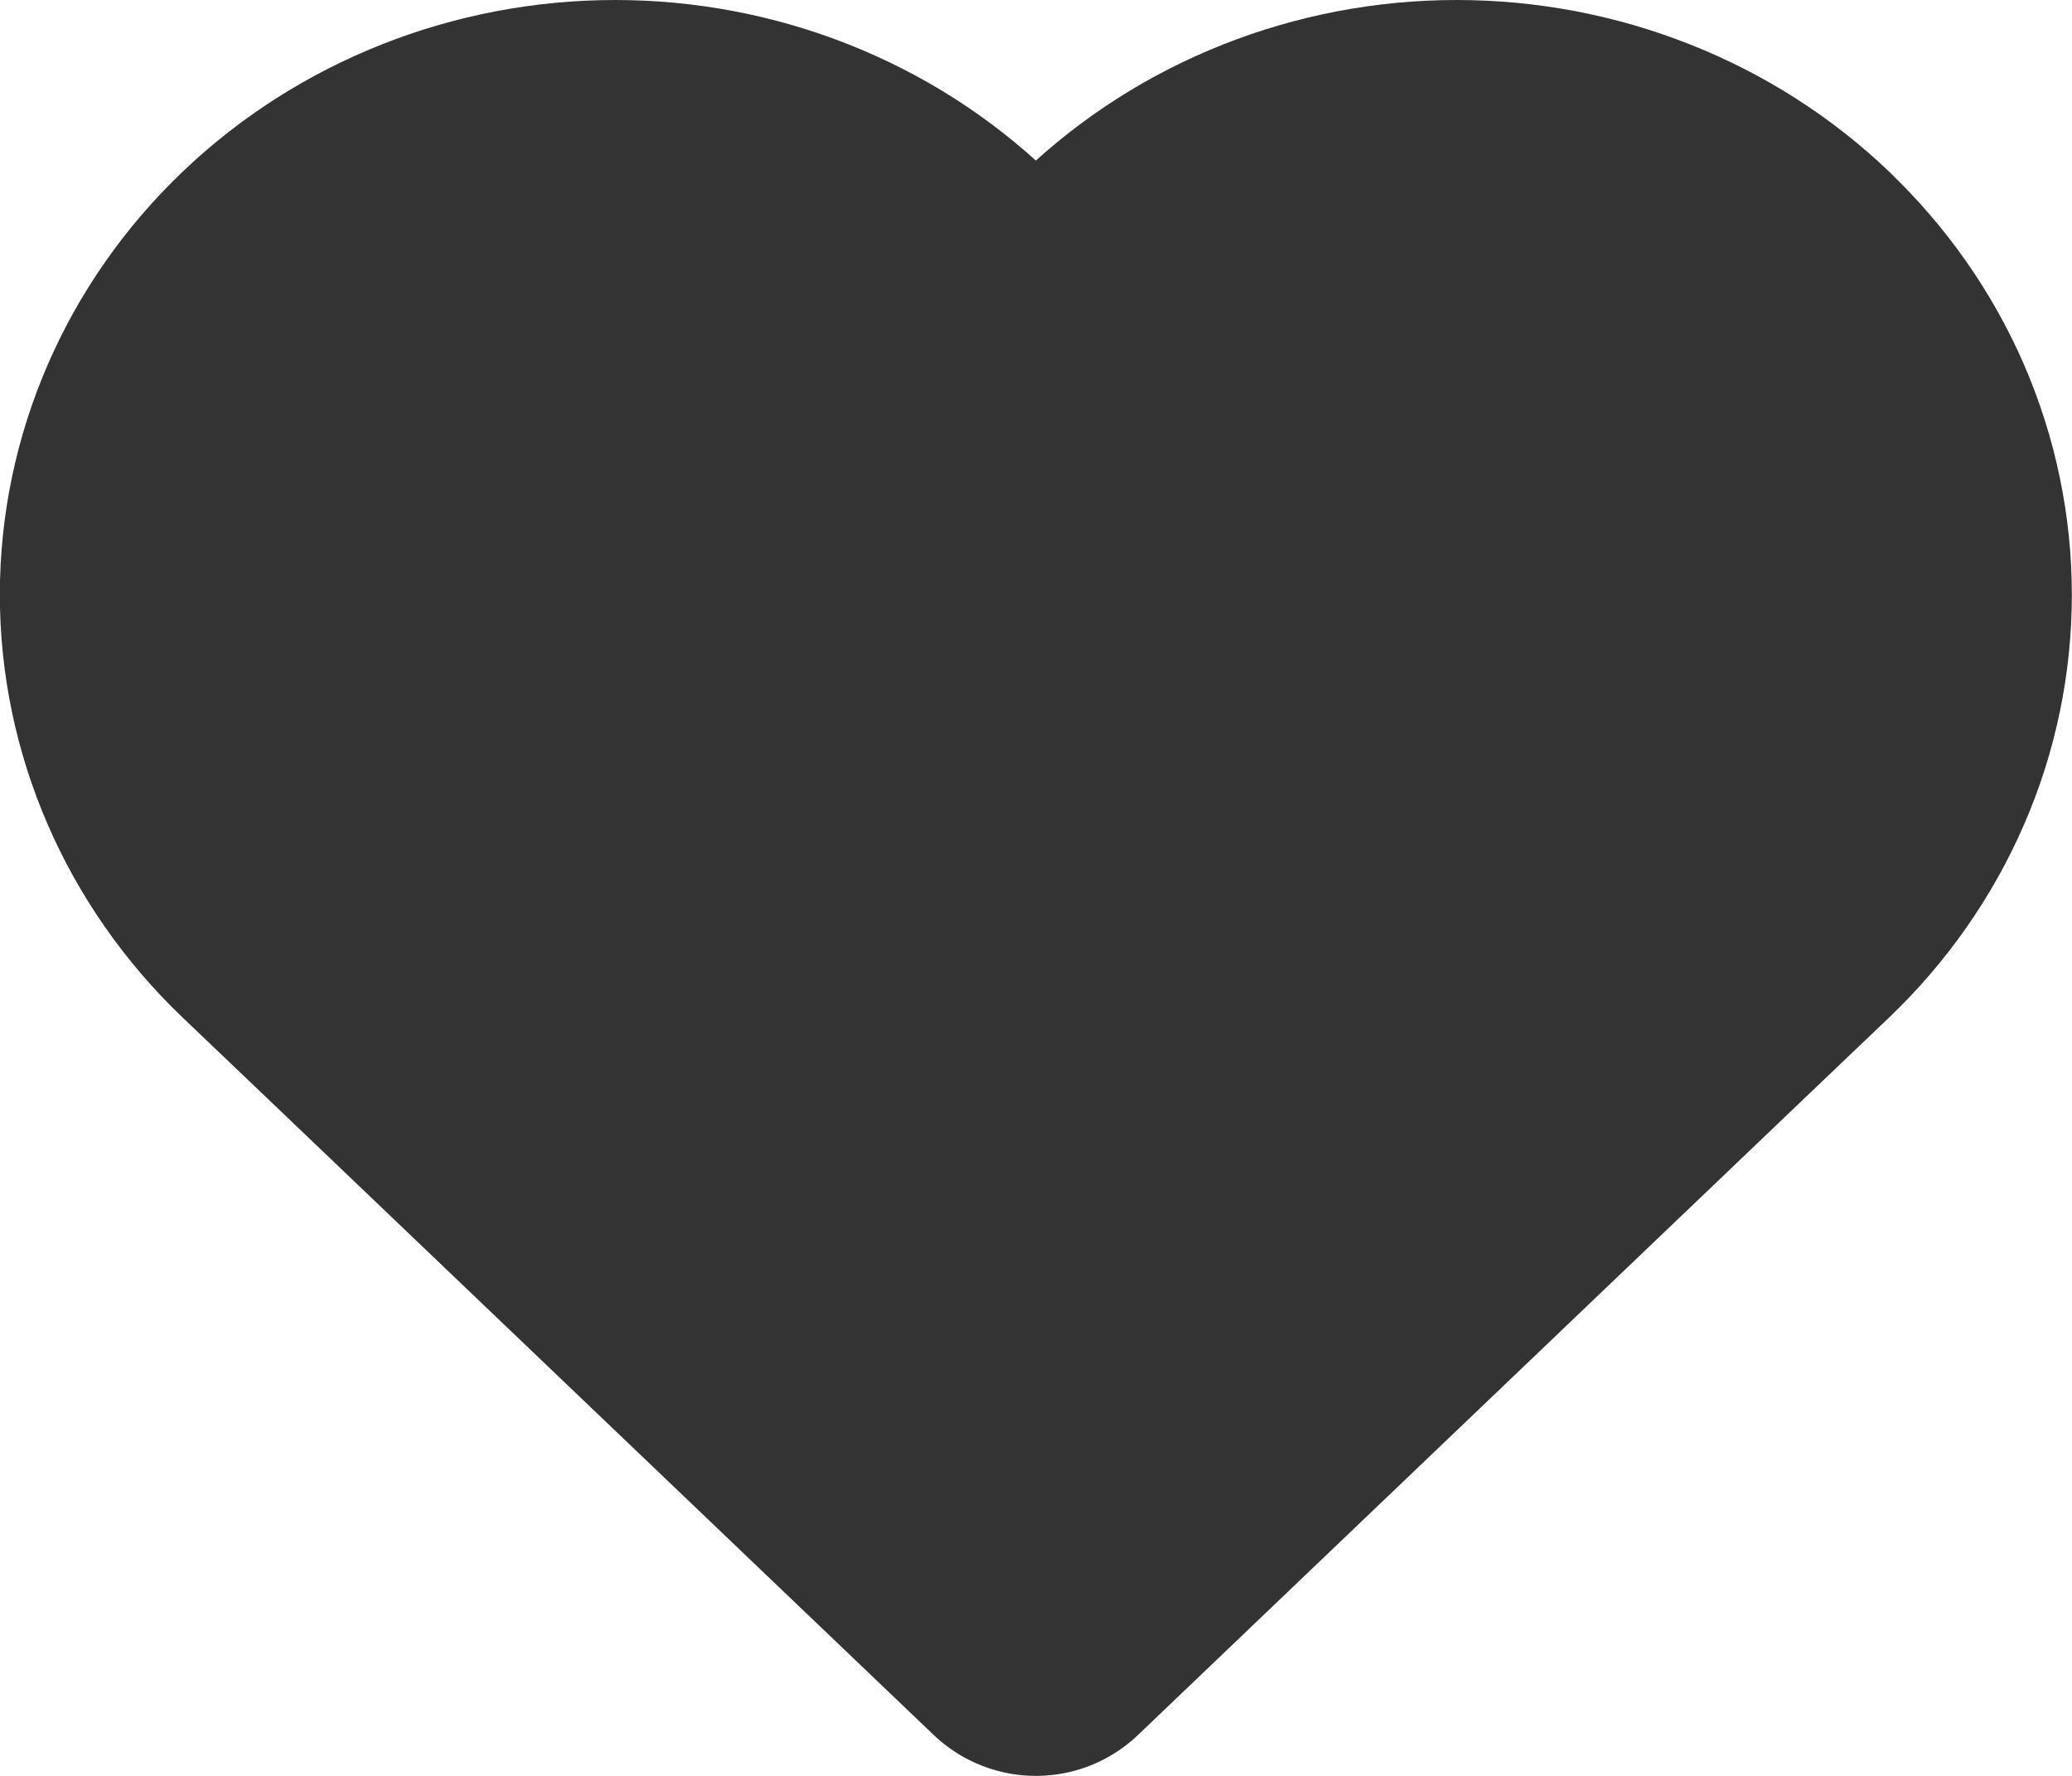
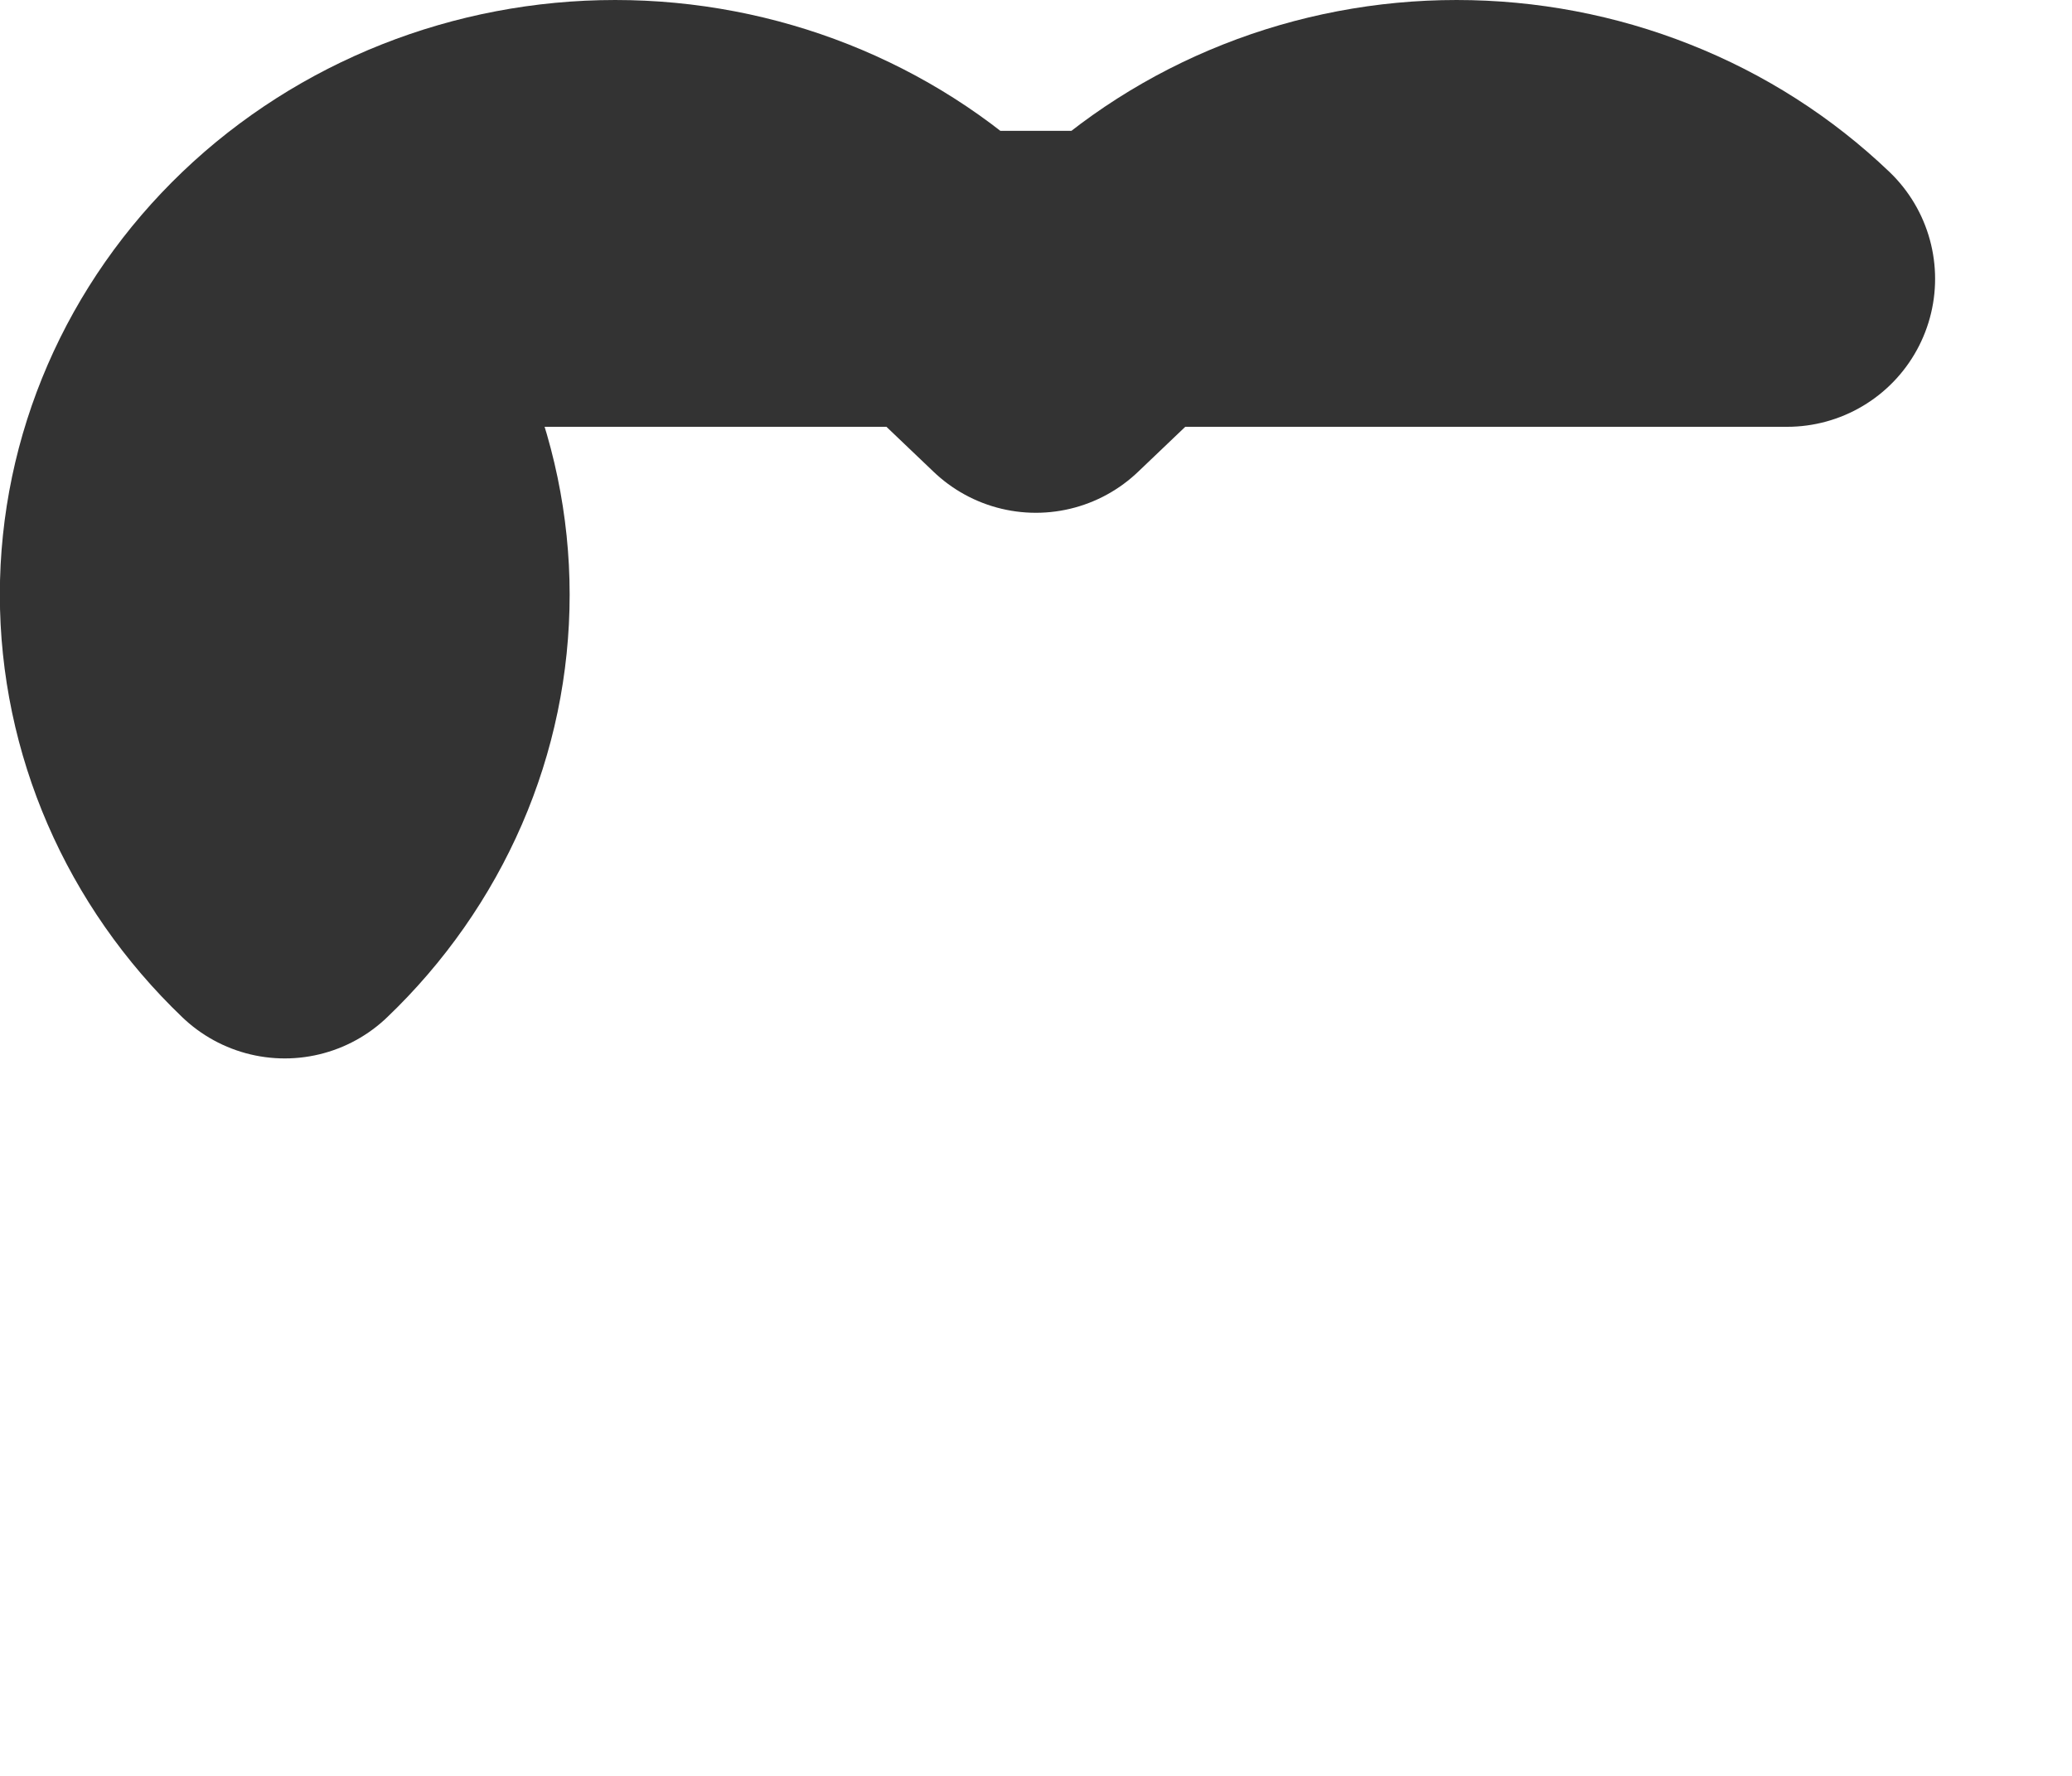
<svg xmlns="http://www.w3.org/2000/svg" fill="none" height="12" viewBox="0 0 14 12" width="14">
-   <path d="m12.075 1.884c-.293-.28-.641-.503-1.024-.654-.383-.152-.794-.23-1.209-.23-.415 0-.825.078-1.209.23s-.731.374-1.025.654l-.609.581-.609-.581c-.592-.566-1.396-.884-2.233-.884-.838 0-1.641.318-2.233.884-.592.566-.925 1.333-.925 2.134 0 .8.333 1.568.925 2.134l.609.581 4.466 4.267 4.466-4.267.609-.581c.293-.28.526-.613.685-.979.159-.366.24-.758.24-1.155 0-.396-.082-.789-.24-1.155-.159-.366-.392-.699-.685-.979z" fill="#333" stroke="#333" stroke-linecap="round" stroke-linejoin="round" stroke-width="2" />
+   <path d="m12.075 1.884c-.293-.28-.641-.503-1.024-.654-.383-.152-.794-.23-1.209-.23-.415 0-.825.078-1.209.23s-.731.374-1.025.654l-.609.581-.609-.581c-.592-.566-1.396-.884-2.233-.884-.838 0-1.641.318-2.233.884-.592.566-.925 1.333-.925 2.134 0 .8.333 1.568.925 2.134c.293-.28.526-.613.685-.979.159-.366.24-.758.24-1.155 0-.396-.082-.789-.24-1.155-.159-.366-.392-.699-.685-.979z" fill="#333" stroke="#333" stroke-linecap="round" stroke-linejoin="round" stroke-width="2" />
</svg>